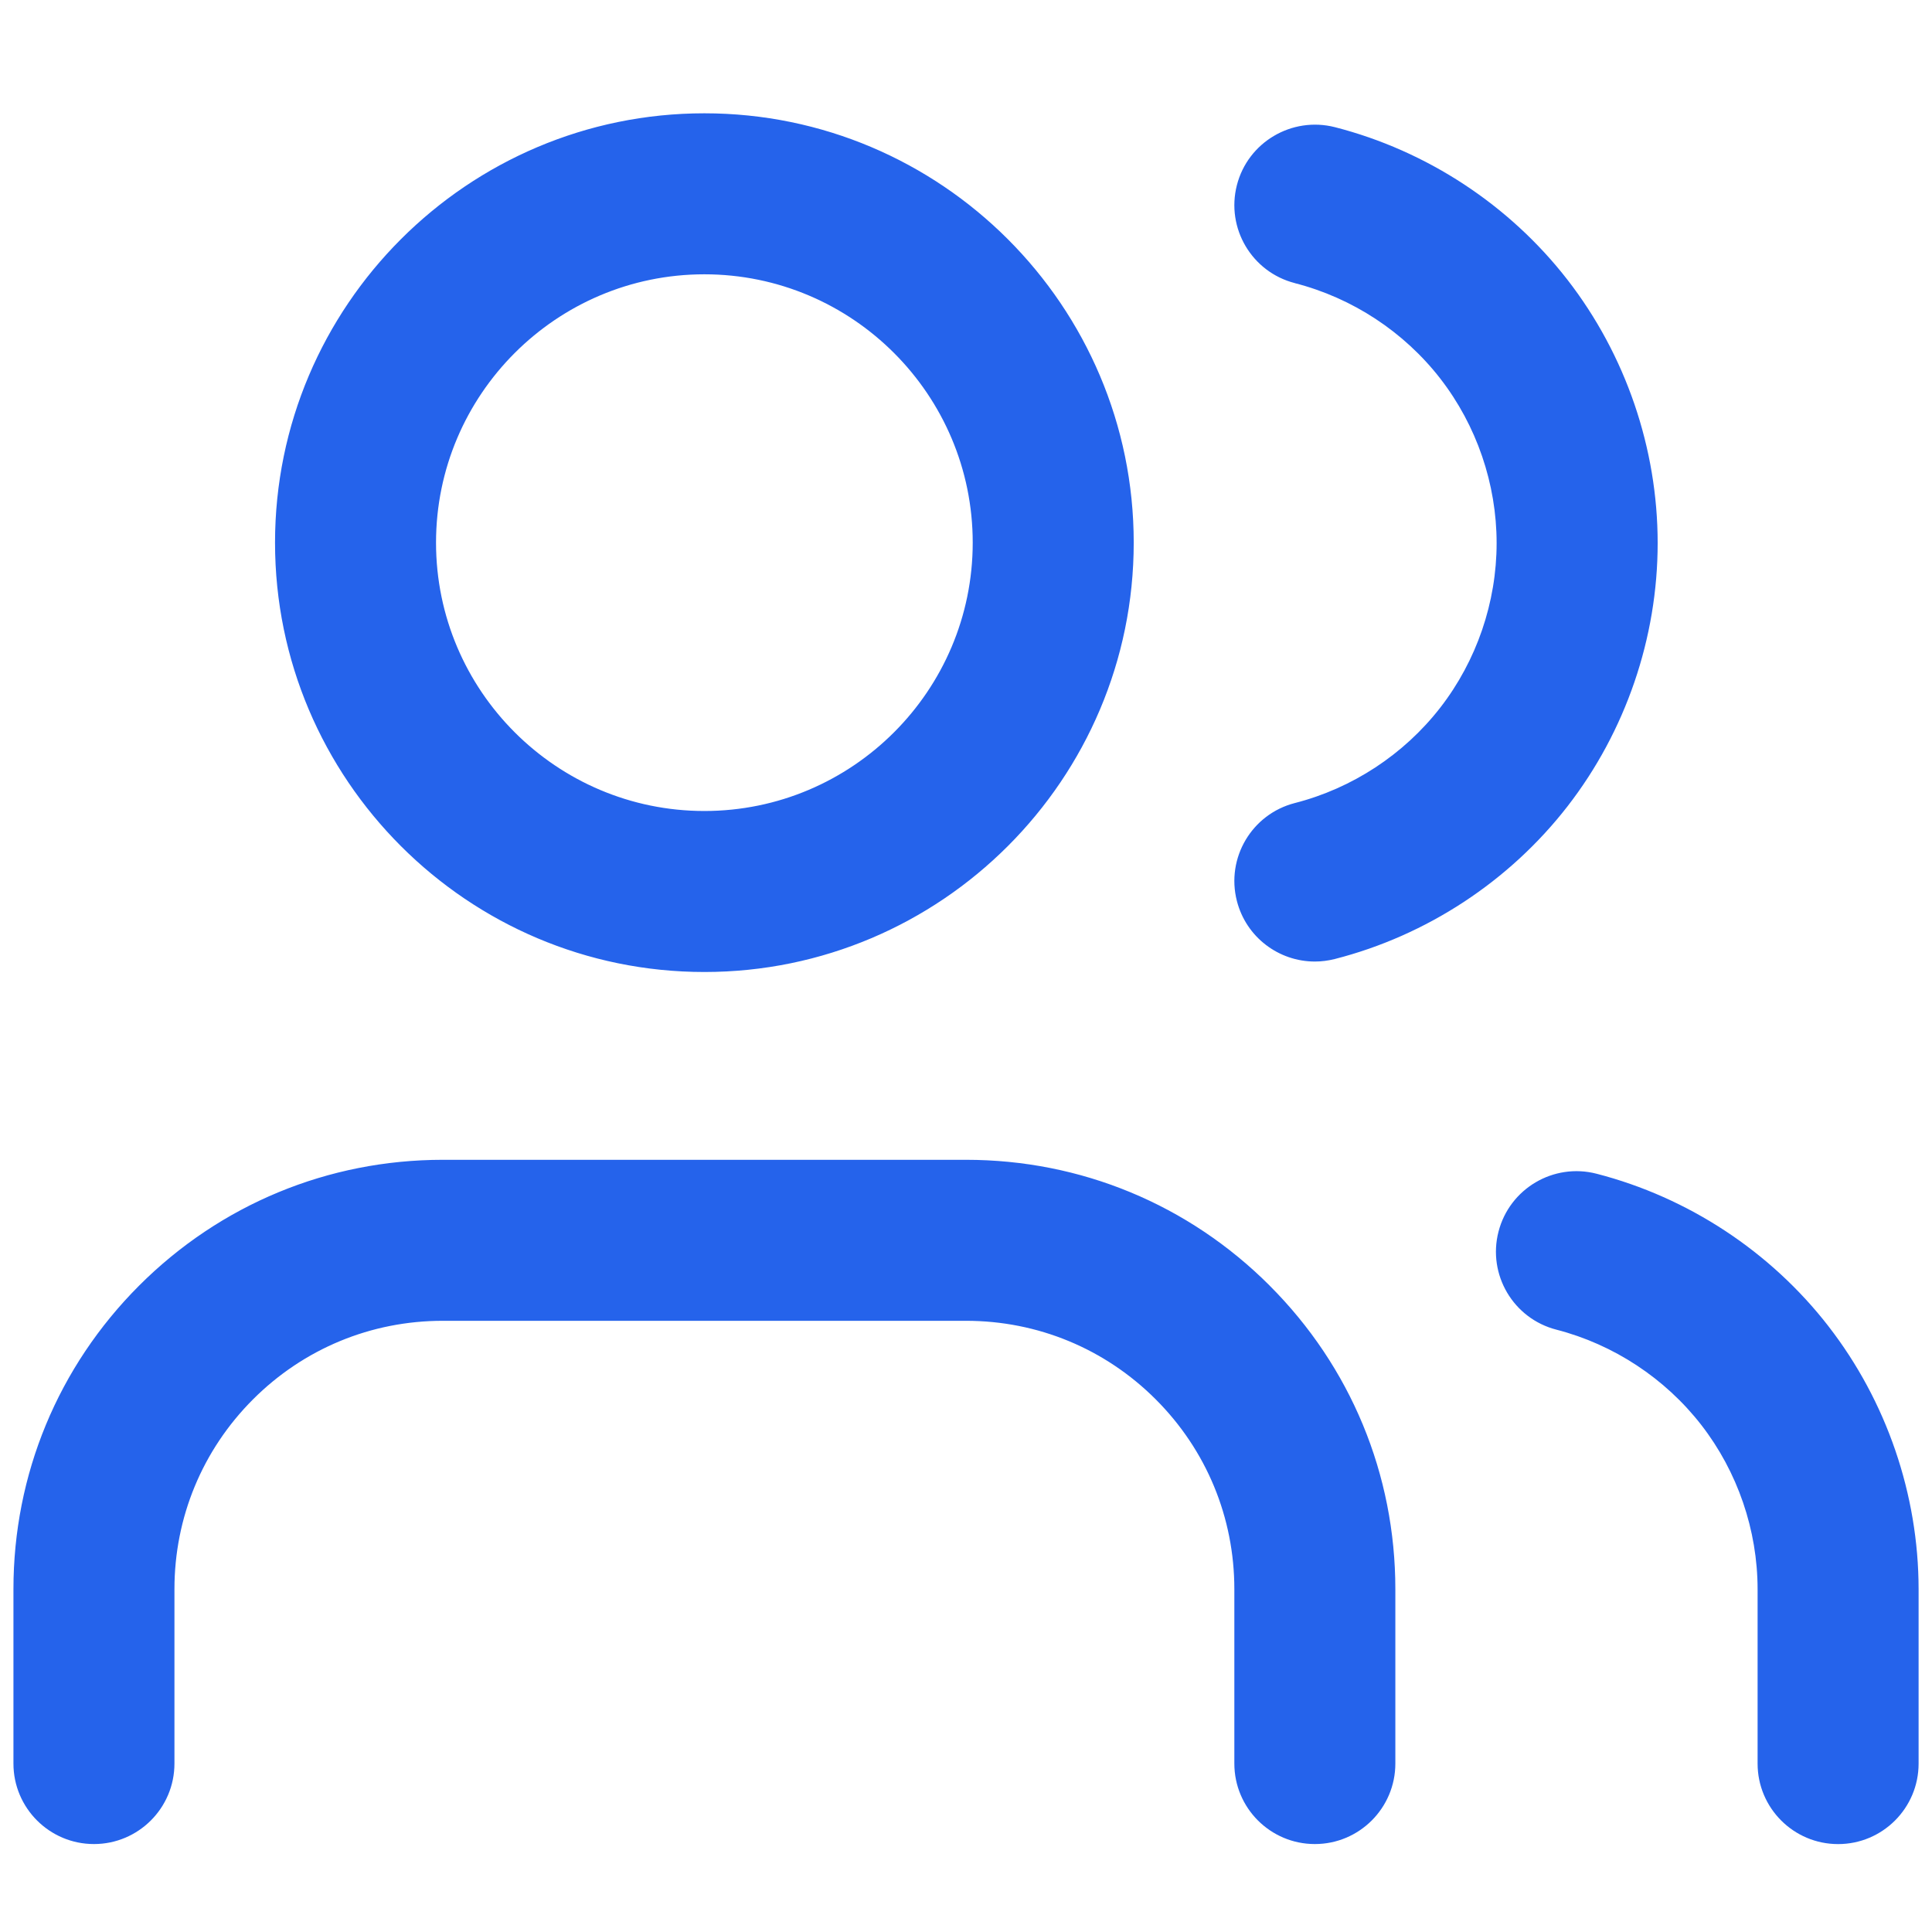
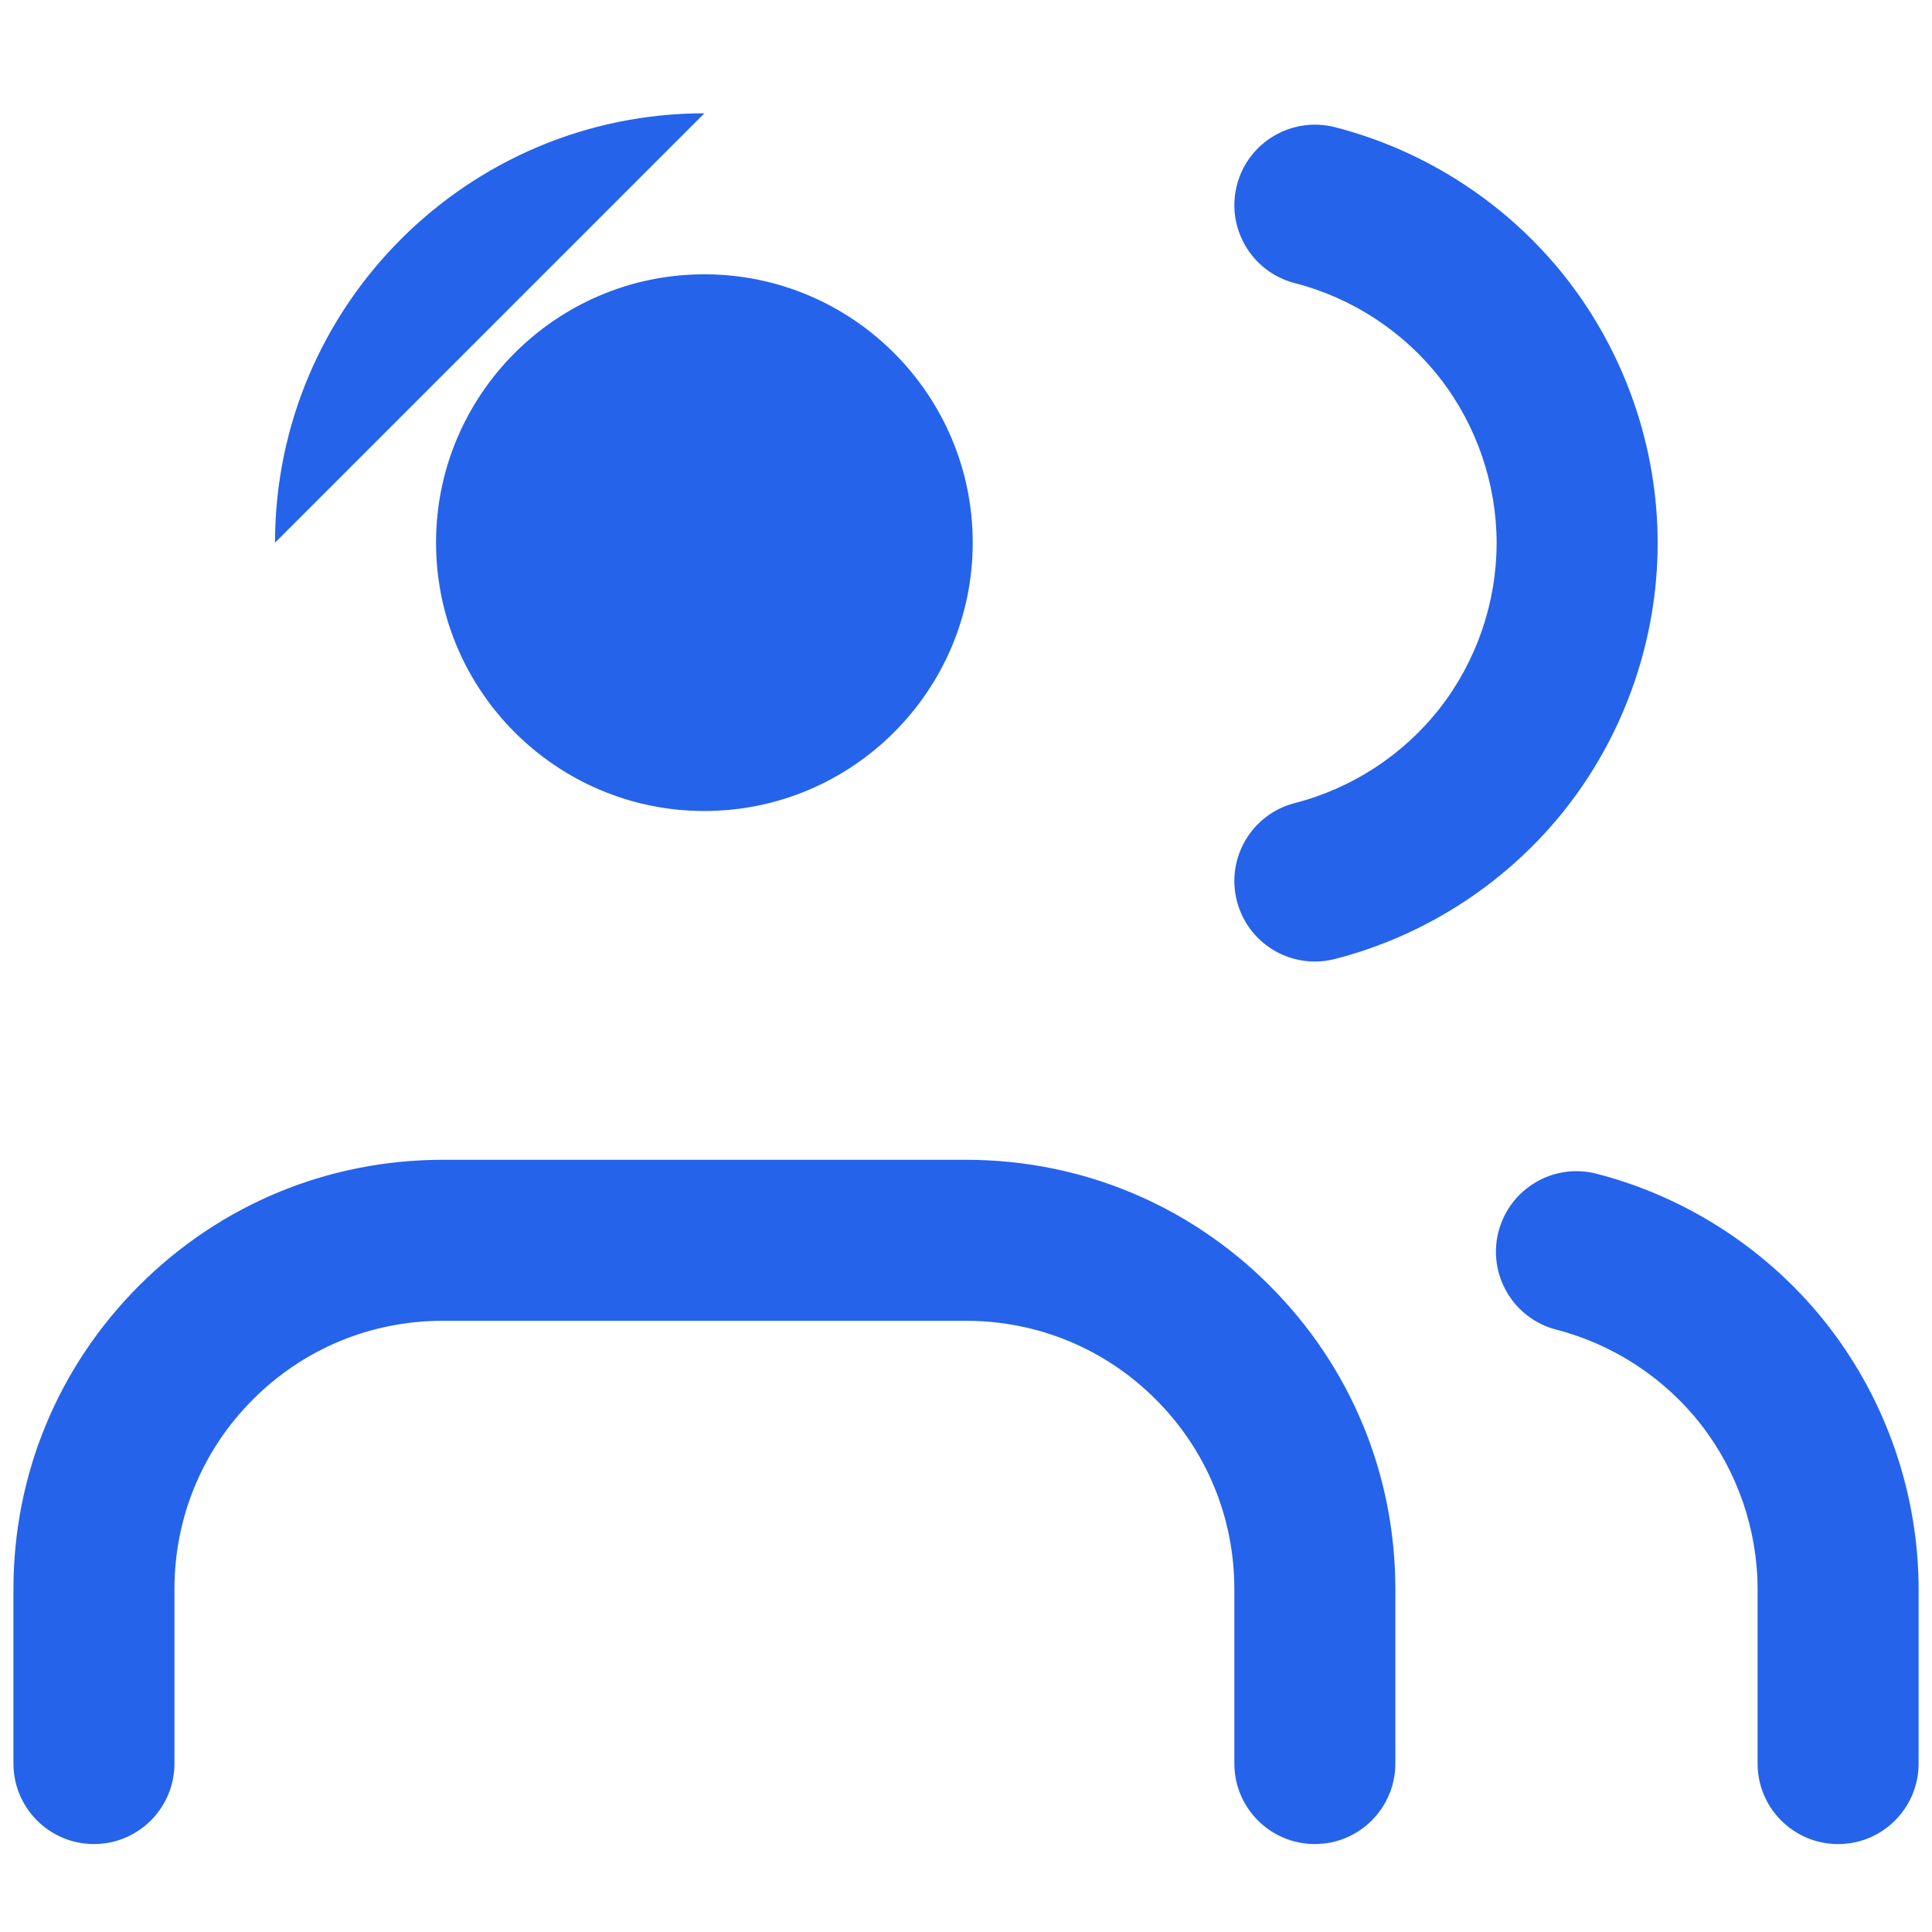
<svg xmlns="http://www.w3.org/2000/svg" x="0" y="0" viewBox="0 0 48 48" width="48" height="48">
-   <path fill="#2563eb" d="M31.542,31.939c2.016,2.015,3.125,4.693,3.125,7.543v4.333c0,1.104-.896,2-2,2s-2-.896-2-2v-4.333c0-1.78-.693-3.455-1.953-4.715s-2.934-1.952-4.714-1.952h-13c-1.781,0-3.455.693-4.714,1.952-1.259,1.26-1.952,2.935-1.952,4.715v4.333c0,1.104-.896,2-2,2s-2-.896-2-2v-4.333c0-2.849,1.109-5.527,3.124-7.543,2.016-2.015,4.694-3.124,7.543-3.124h13c2.85,0,5.527,1.109,7.542,3.124ZM6.833,13.482c0-5.881,4.785-10.667,10.667-10.667s10.667,4.785,10.667,10.667-4.785,10.667-10.667,10.667-10.667-4.785-10.667-10.667ZM10.833,13.482c0,3.676,2.991,6.667,6.667,6.667s6.667-2.991,6.667-6.667-2.991-6.667-6.667-6.667-6.667,2.991-6.667,6.667ZM45.43,32.953c-1.44-1.858-3.487-3.205-5.764-3.792-1.067-.276-2.16.368-2.436,1.438-.276,1.069.367,2.16,1.438,2.436,1.421.367,2.7,1.208,3.602,2.37.899,1.16,1.396,2.609,1.397,4.078v4.333c0,1.104.896,2,2,2s2-.896,2-2v-4.335c-.002-2.353-.797-4.67-2.237-6.527ZM32.171,7.035c1.427.366,2.71,1.208,3.612,2.37.903,1.164,1.4,2.616,1.4,4.088s-.497,2.924-1.4,4.088c-.903,1.163-2.186,2.005-3.612,2.37-1.069.274-1.715,1.363-1.441,2.433.231.904,1.044,1.505,1.937,1.505.164,0,.33-.021.497-.063,2.282-.584,4.335-1.931,5.78-3.793,1.444-1.861,2.24-4.184,2.24-6.54s-.796-4.679-2.24-6.541c-1.444-1.861-3.497-3.208-5.78-3.793-1.068-.271-2.16.372-2.434,1.441-.274,1.07.371,2.16,1.441,2.434Z" />
+   <path fill="#2563eb" d="M31.542,31.939c2.016,2.015,3.125,4.693,3.125,7.543v4.333c0,1.104-.896,2-2,2s-2-.896-2-2v-4.333c0-1.78-.693-3.455-1.953-4.715s-2.934-1.952-4.714-1.952h-13c-1.781,0-3.455.693-4.714,1.952-1.259,1.26-1.952,2.935-1.952,4.715v4.333c0,1.104-.896,2-2,2s-2-.896-2-2v-4.333c0-2.849,1.109-5.527,3.124-7.543,2.016-2.015,4.694-3.124,7.543-3.124h13c2.85,0,5.527,1.109,7.542,3.124ZM6.833,13.482c0-5.881,4.785-10.667,10.667-10.667ZM10.833,13.482c0,3.676,2.991,6.667,6.667,6.667s6.667-2.991,6.667-6.667-2.991-6.667-6.667-6.667-6.667,2.991-6.667,6.667ZM45.43,32.953c-1.44-1.858-3.487-3.205-5.764-3.792-1.067-.276-2.16.368-2.436,1.438-.276,1.069.367,2.16,1.438,2.436,1.421.367,2.7,1.208,3.602,2.37.899,1.16,1.396,2.609,1.397,4.078v4.333c0,1.104.896,2,2,2s2-.896,2-2v-4.335c-.002-2.353-.797-4.67-2.237-6.527ZM32.171,7.035c1.427.366,2.71,1.208,3.612,2.37.903,1.164,1.4,2.616,1.4,4.088s-.497,2.924-1.4,4.088c-.903,1.163-2.186,2.005-3.612,2.37-1.069.274-1.715,1.363-1.441,2.433.231.904,1.044,1.505,1.937,1.505.164,0,.33-.021.497-.063,2.282-.584,4.335-1.931,5.78-3.793,1.444-1.861,2.24-4.184,2.24-6.54s-.796-4.679-2.24-6.541c-1.444-1.861-3.497-3.208-5.78-3.793-1.068-.271-2.16.372-2.434,1.441-.274,1.07.371,2.16,1.441,2.434Z" />
</svg>